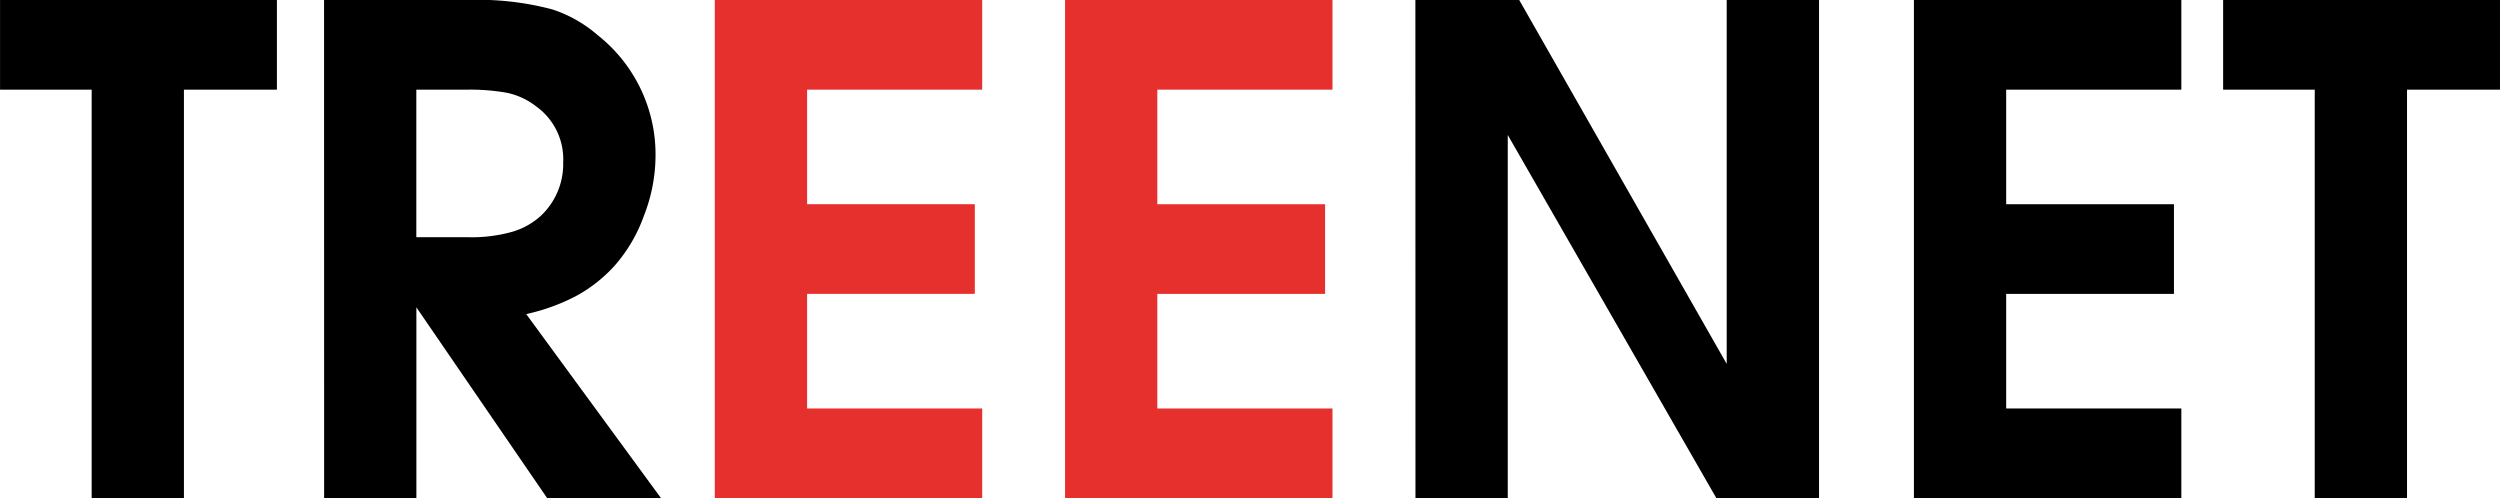
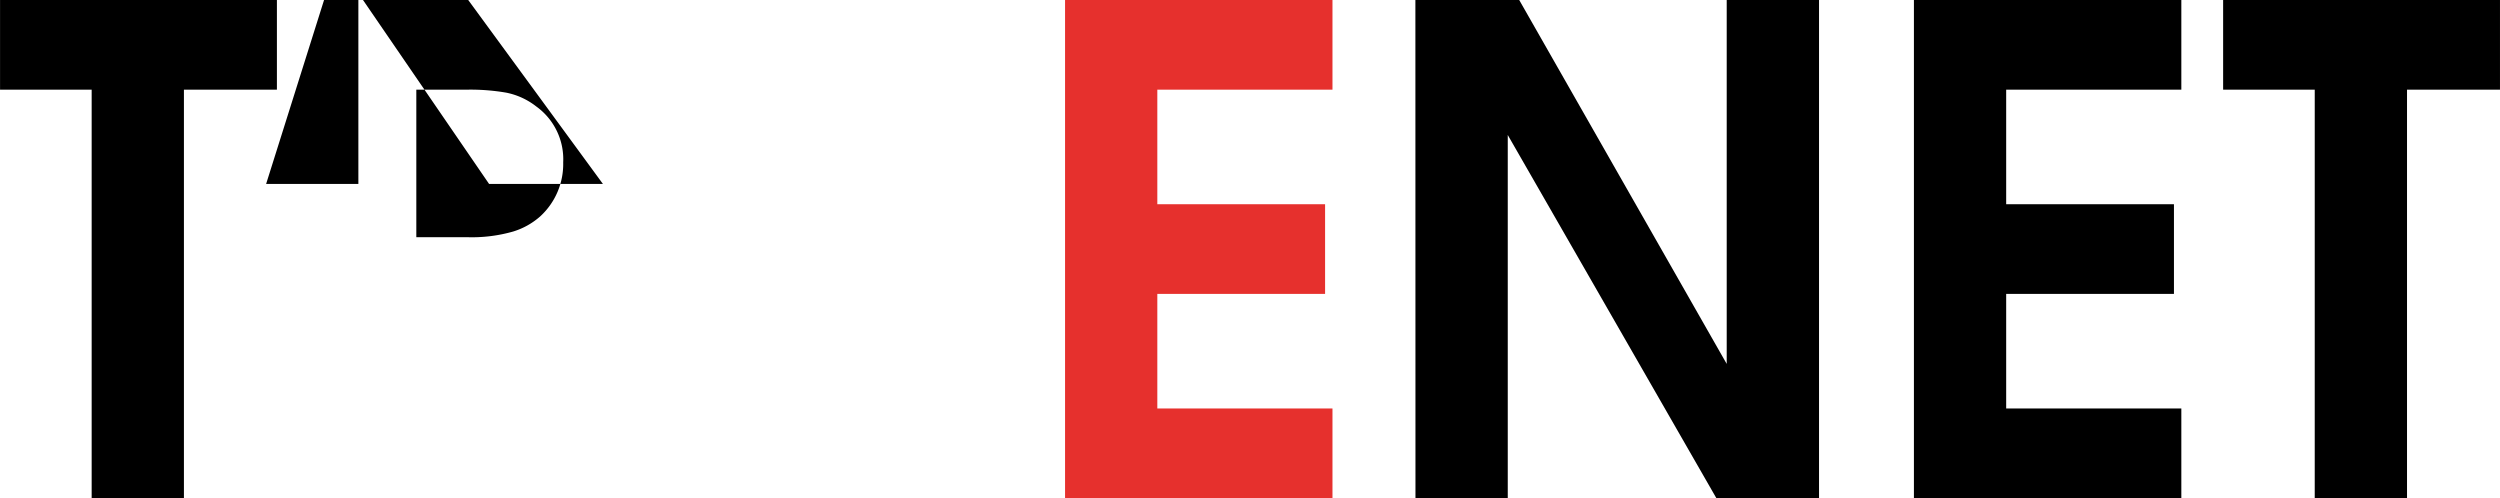
<svg xmlns="http://www.w3.org/2000/svg" width="158.928" height="31.667" viewBox="0 0 158.928 31.667">
  <g id="Raggruppa_1918" data-name="Raggruppa 1918" transform="translate(-1343.773 -173)">
    <path id="Tracciato_3786" data-name="Tracciato 3786" d="M1349.6,178.7h-5.824V173h17.6v5.7h-5.911v25.959H1349.6Z" />
-     <path id="Tracciato_3787" data-name="Tracciato 3787" d="M1388.941,173h9.164a18.249,18.249,0,0,1,5.352.6,8.322,8.322,0,0,1,2.87,1.628,9.658,9.658,0,0,1,3.684,7.8,10.5,10.5,0,0,1-.727,3.663,9.777,9.777,0,0,1-1.864,3.191,9.231,9.231,0,0,1-2.527,1.973,12.7,12.7,0,0,1-3.1,1.112l8.564,11.694h-7.237l-8.31-12.123v12.123h-5.865Zm9.08,15.078a9.493,9.493,0,0,0,2.952-.363,4.644,4.644,0,0,0,1.713-.963,4.513,4.513,0,0,0,1.457-3.428,4.132,4.132,0,0,0-1.711-3.555,4.531,4.531,0,0,0-1.907-.878,13.448,13.448,0,0,0-2.463-.192h-3.256v9.38Z" transform="translate(-24.567)" />
-     <path id="Tracciato_3788" data-name="Tracciato 3788" d="M1443.4,173h17v5.7H1449.27v7.283h10.662v5.7H1449.27v7.284H1460.4v5.7h-17Z" transform="translate(-54.188)" fill="#e6302d" />
+     <path id="Tracciato_3787" data-name="Tracciato 3787" d="M1388.941,173h9.164l8.564,11.694h-7.237l-8.31-12.123v12.123h-5.865Zm9.08,15.078a9.493,9.493,0,0,0,2.952-.363,4.644,4.644,0,0,0,1.713-.963,4.513,4.513,0,0,0,1.457-3.428,4.132,4.132,0,0,0-1.711-3.555,4.531,4.531,0,0,0-1.907-.878,13.448,13.448,0,0,0-2.463-.192h-3.256v9.38Z" transform="translate(-24.567)" />
    <path id="Tracciato_3789" data-name="Tracciato 3789" d="M1492.223,173h17v5.7h-11.135v7.283h10.665v5.7h-10.665v7.284h11.135v5.7h-17Z" transform="translate(-80.743)" fill="#e6302d" />
    <path id="Tracciato_3790" data-name="Tracciato 3790" d="M1541.052,173h6.6l13.191,23.134V173h5.869v31.657l-6.527.01-13.261-23.086v23.076h-5.867Z" transform="translate(-107.301)" />
    <path id="Tracciato_3791" data-name="Tracciato 3791" d="M1610.537,173h17v5.7h-11.135v7.283h10.665v5.7h-10.665v7.284h11.135v5.7h-17Z" transform="translate(-145.094)" />
    <path id="Tracciato_3792" data-name="Tracciato 3792" d="M1659.461,178.7h-5.824V173h17.6v5.7h-5.91v25.959h-5.867Z" transform="translate(-168.537)" />
  </g>
</svg>